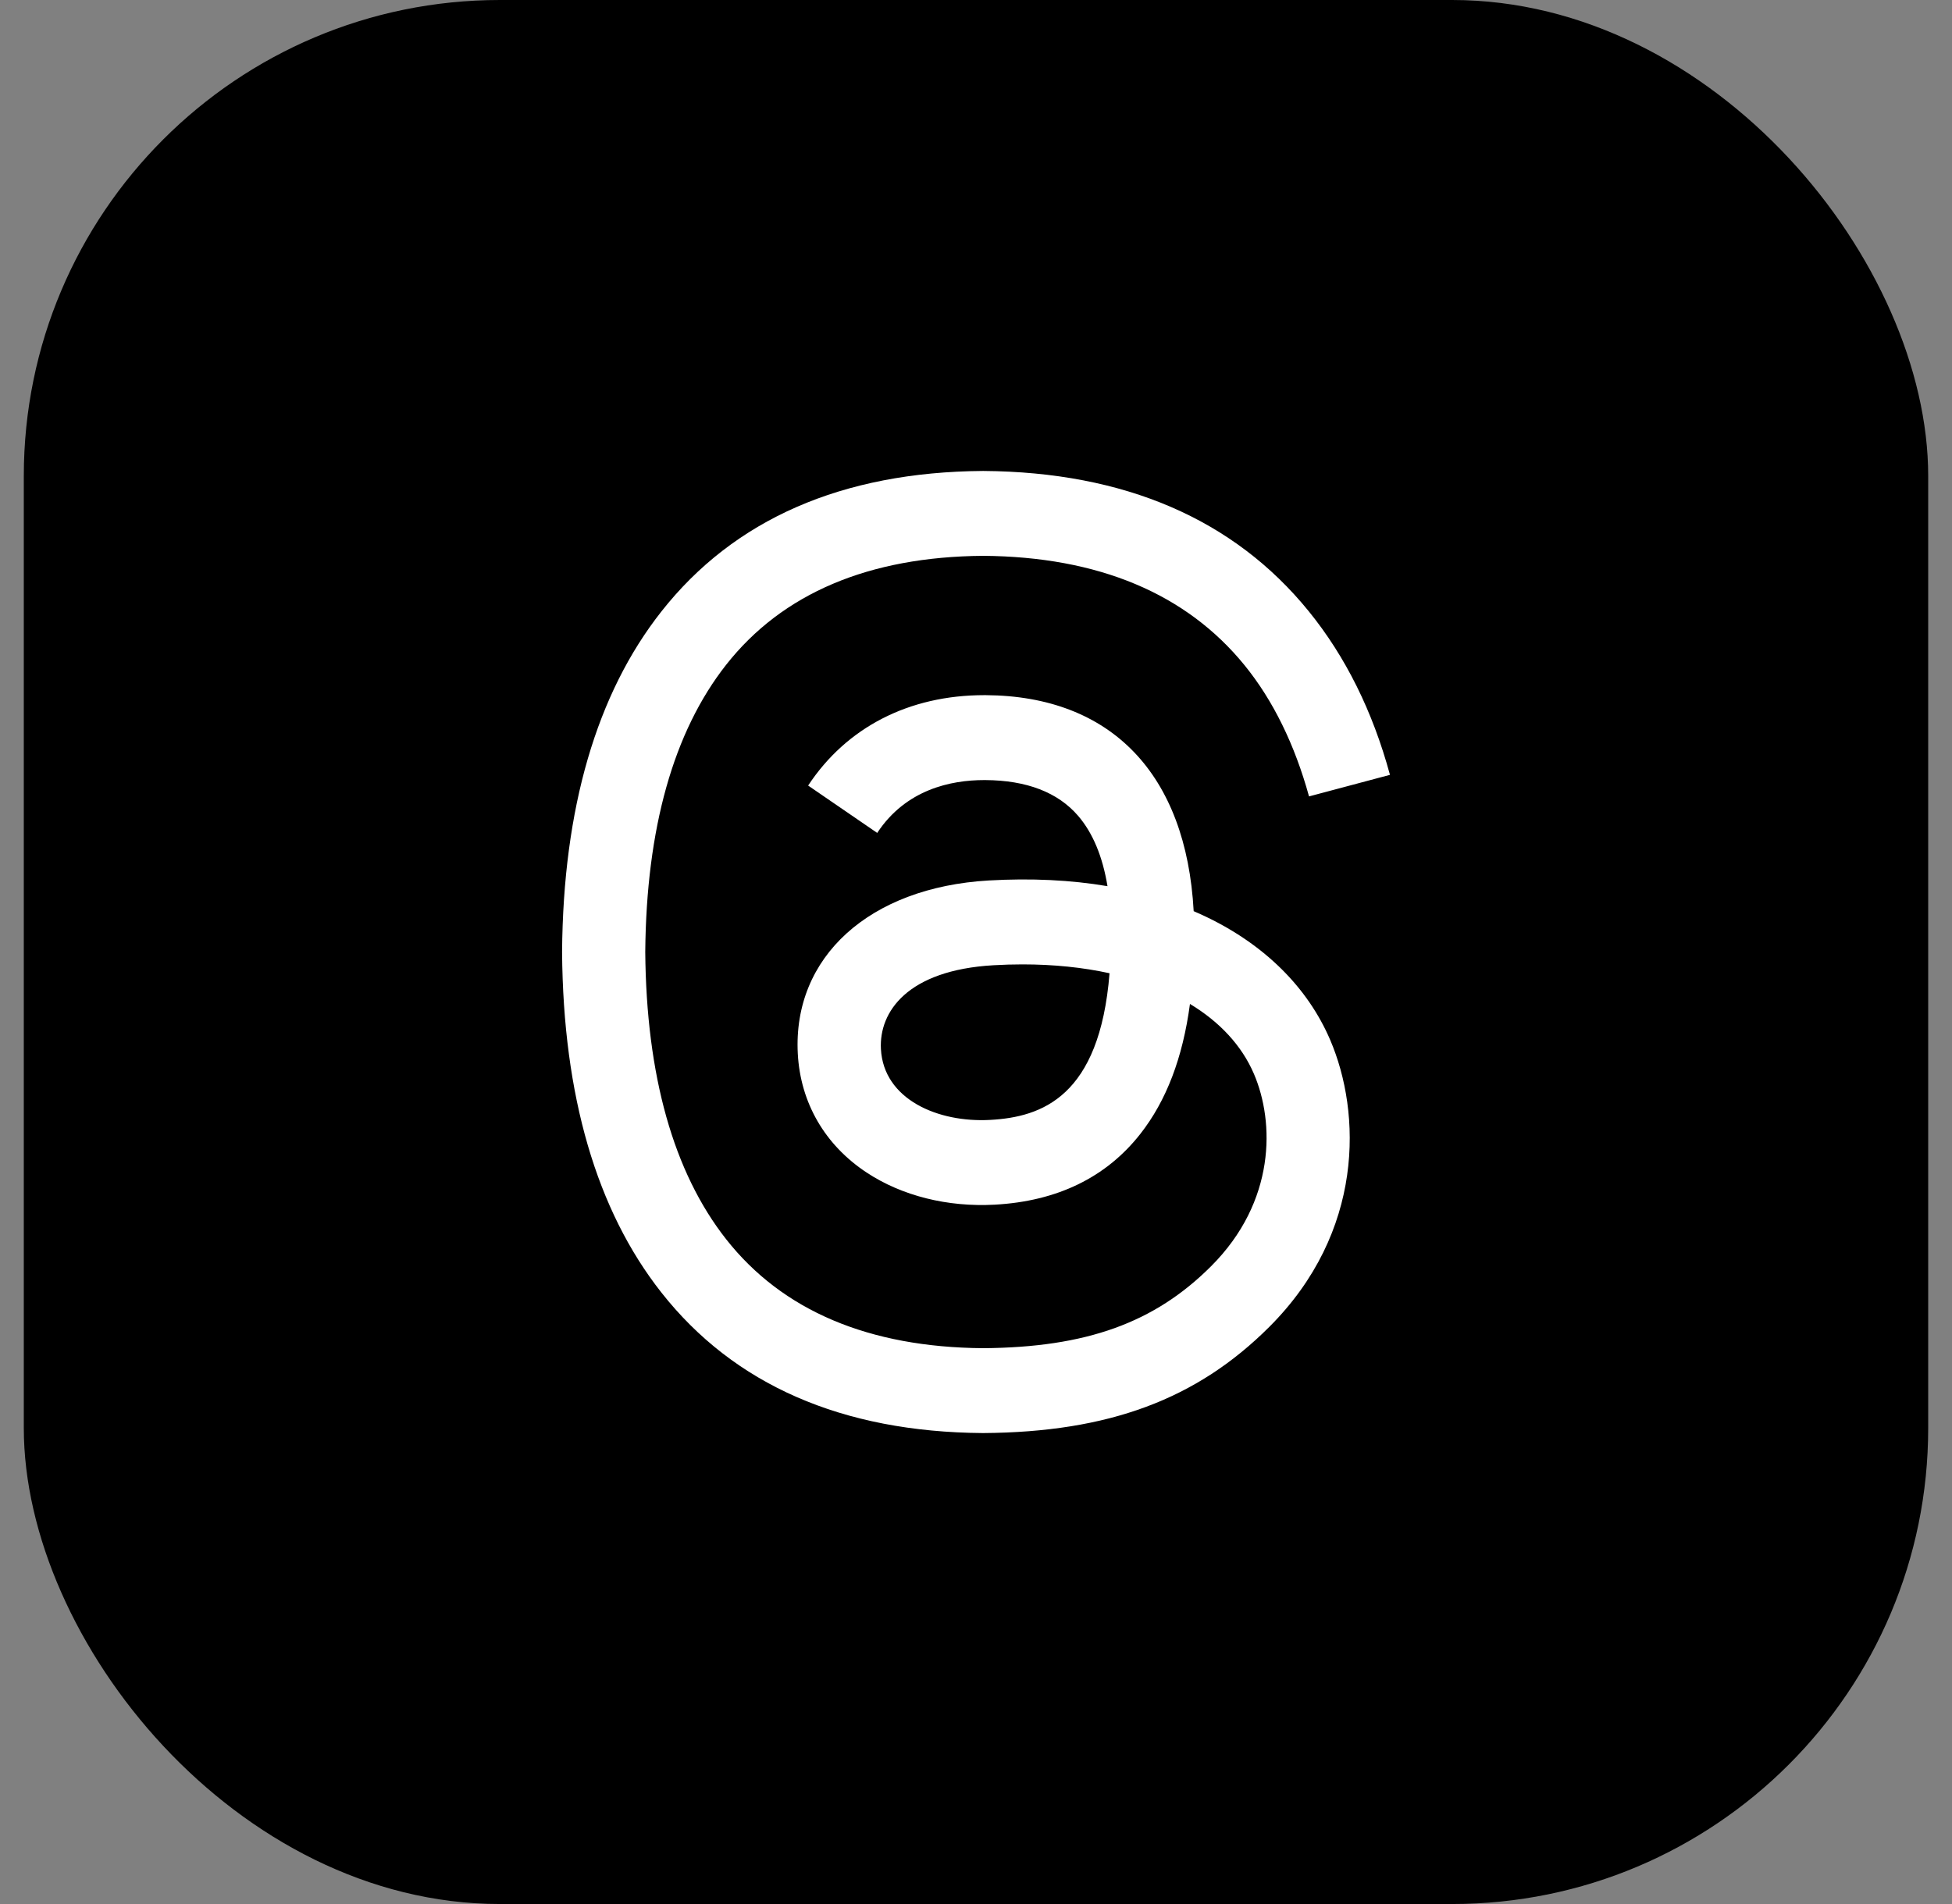
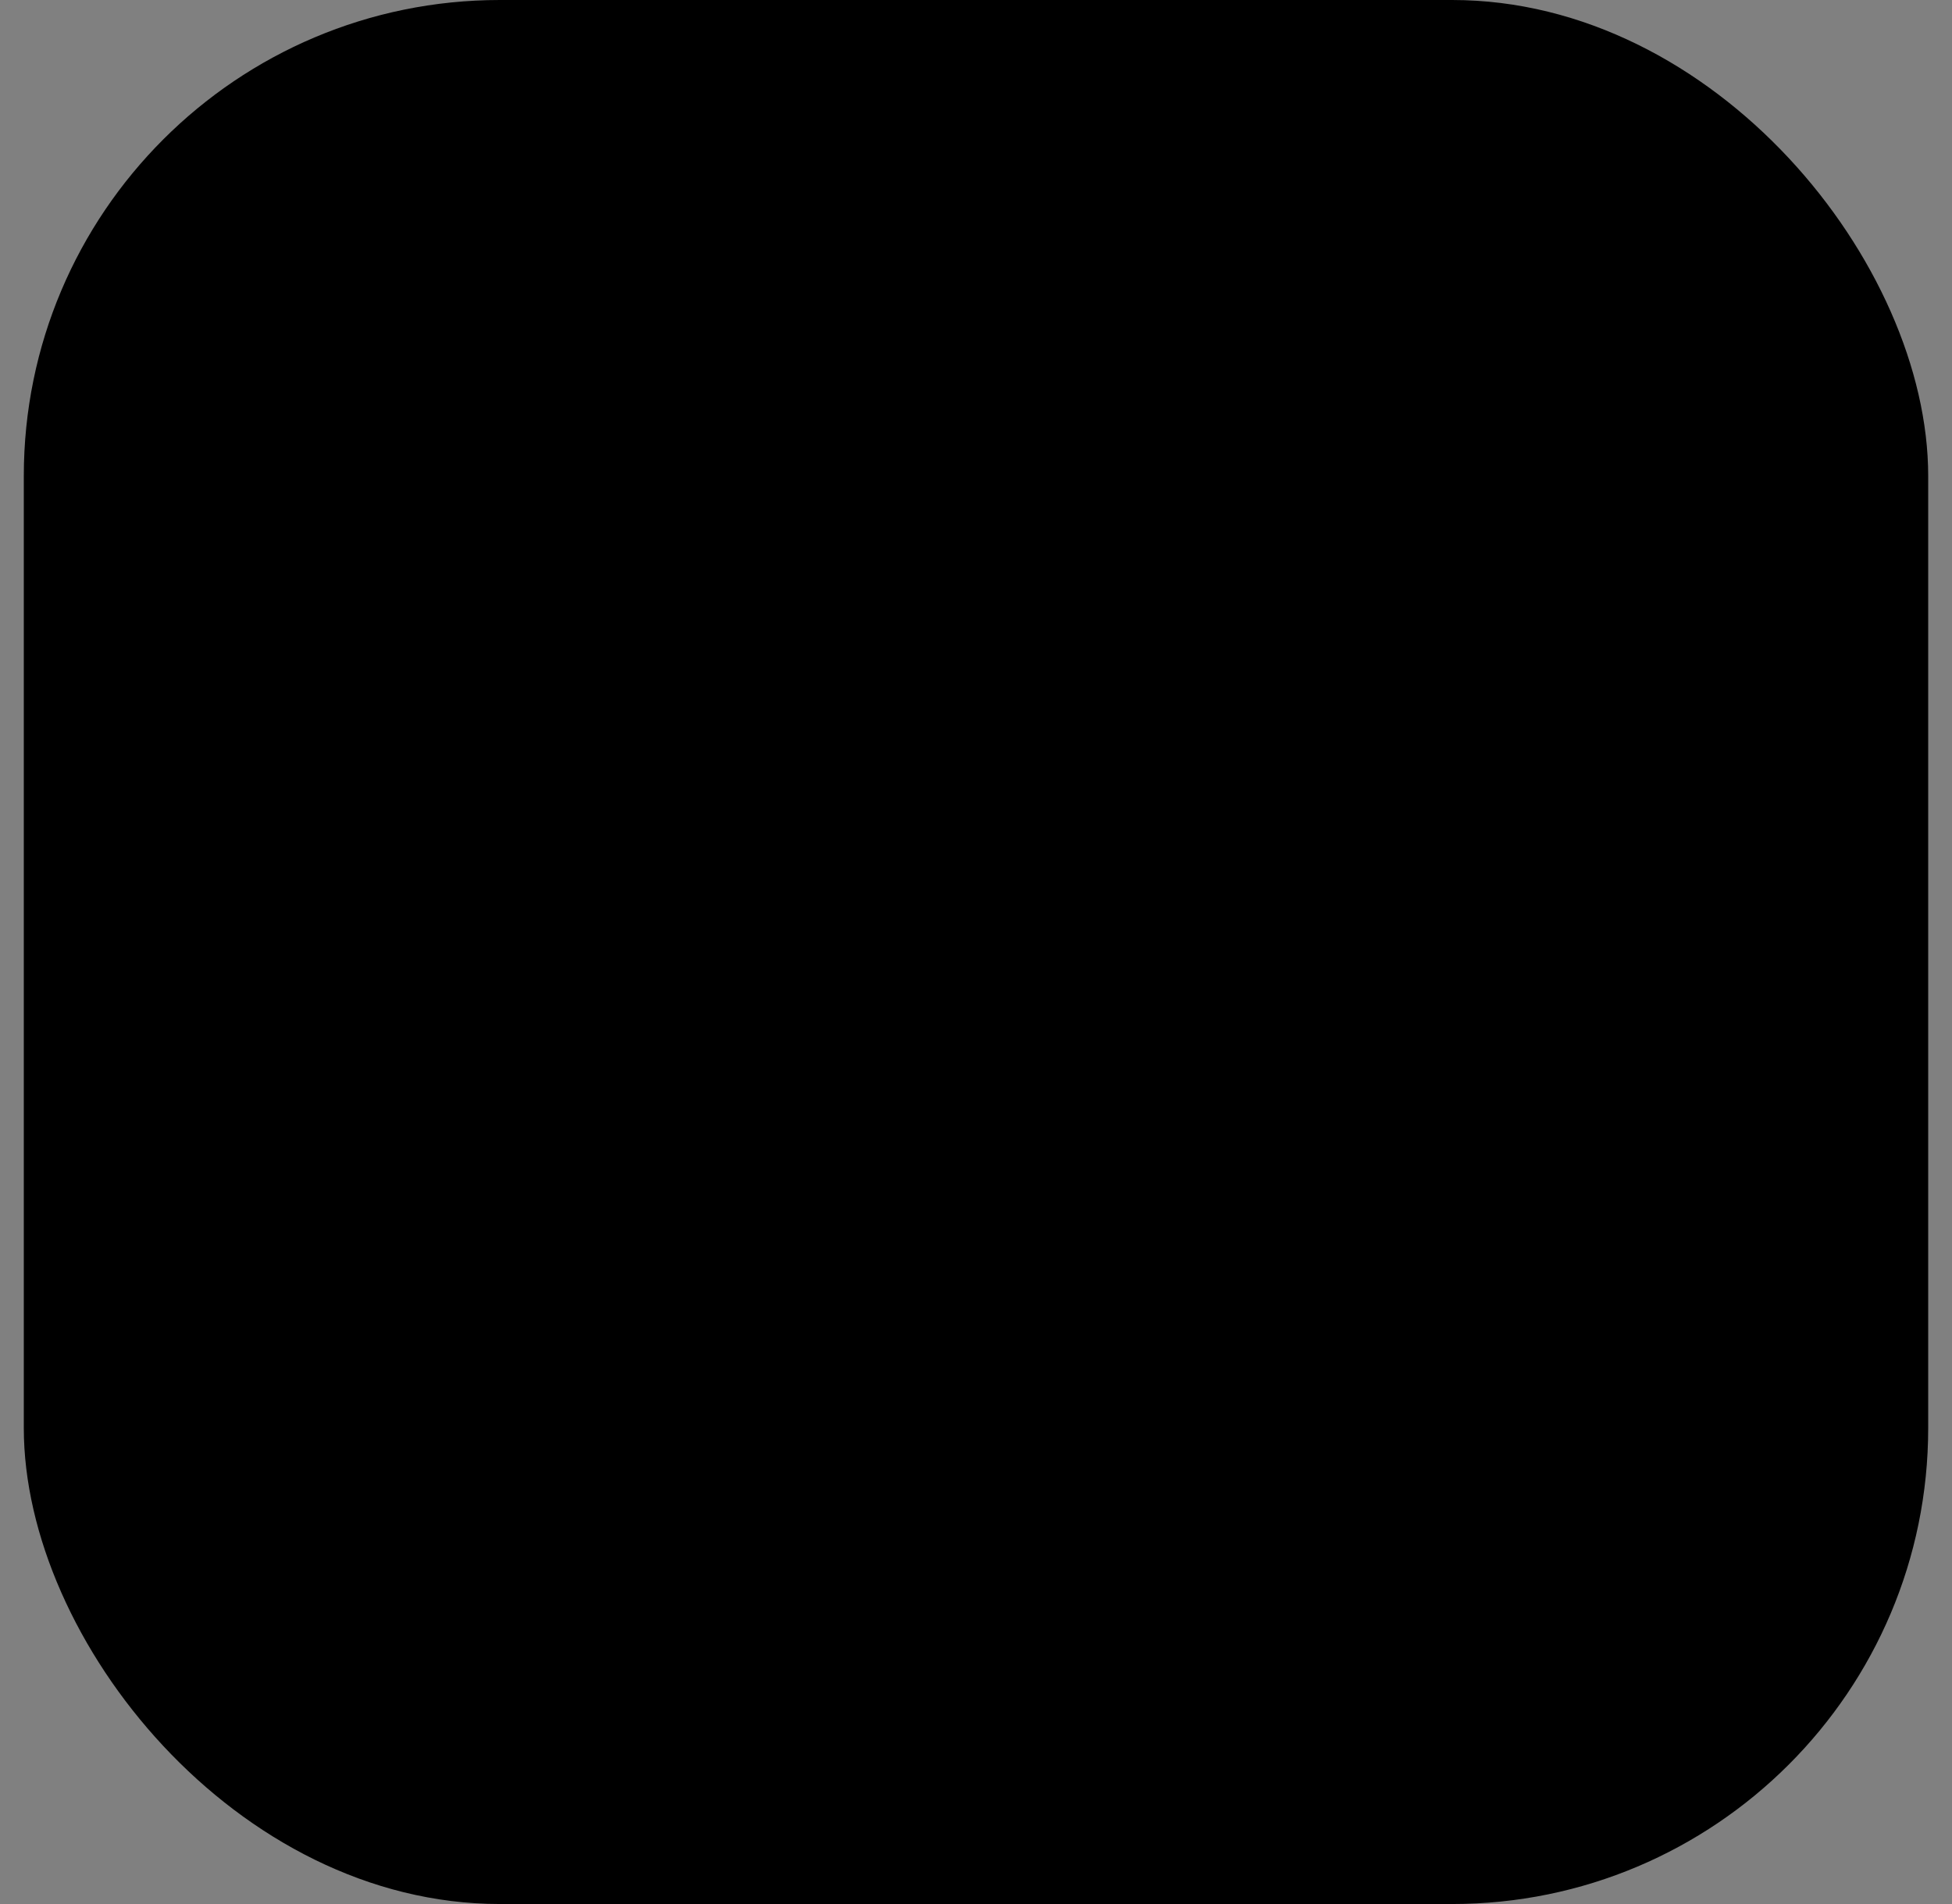
<svg xmlns="http://www.w3.org/2000/svg" width="41" height="40" viewBox="0 0 41 40" fill="none">
  <rect x="0" y="0" width="41" height="40" fill="#808080" stroke="none" />
  <rect x="0.5" width="40" height="40" rx="10" fill="black" />
-   <path d="M25.337 19.262C25.25 19.22 25.161 19.18 25.072 19.142C24.916 16.267 23.345 14.621 20.707 14.604C20.695 14.604 20.683 14.604 20.672 14.604C19.094 14.604 17.782 15.278 16.974 16.503L18.425 17.498C19.028 16.583 19.975 16.388 20.672 16.388C20.68 16.388 20.688 16.388 20.696 16.388C21.565 16.393 22.22 16.646 22.644 17.138C22.953 17.497 23.159 17.992 23.262 18.617C22.492 18.486 21.659 18.446 20.769 18.497C18.261 18.642 16.649 20.104 16.757 22.136C16.812 23.167 17.326 24.054 18.203 24.633C18.945 25.123 19.901 25.362 20.894 25.308C22.205 25.236 23.234 24.736 23.952 23.821C24.497 23.126 24.842 22.226 24.994 21.091C25.619 21.468 26.082 21.965 26.338 22.561C26.773 23.576 26.798 25.242 25.438 26.601C24.247 27.792 22.814 28.307 20.65 28.323C18.248 28.305 16.433 27.535 15.252 26.034C14.146 24.628 13.575 22.598 13.553 20C13.575 17.402 14.146 15.372 15.252 13.966C16.433 12.465 18.248 11.695 20.65 11.677C23.068 11.695 24.916 12.469 26.142 13.977C26.743 14.717 27.196 15.647 27.495 16.731L29.195 16.278C28.832 14.943 28.262 13.793 27.487 12.839C25.916 10.905 23.617 9.915 20.655 9.894H20.644C17.688 9.915 15.415 10.909 13.889 12.85C12.53 14.577 11.829 16.98 11.806 19.993L11.806 20L11.806 20.007C11.829 23.02 12.53 25.423 13.889 27.15C15.415 29.091 17.688 30.085 20.644 30.106H20.655C23.283 30.088 25.135 29.4 26.661 27.875C28.657 25.881 28.597 23.381 27.939 21.846C27.467 20.746 26.567 19.852 25.337 19.262ZM20.8 23.527C19.701 23.589 18.559 23.096 18.503 22.039C18.461 21.256 19.06 20.382 20.867 20.278C21.074 20.266 21.277 20.26 21.477 20.26C22.133 20.26 22.747 20.324 23.305 20.446C23.097 23.046 21.876 23.468 20.8 23.527Z" fill="white" />
</svg>